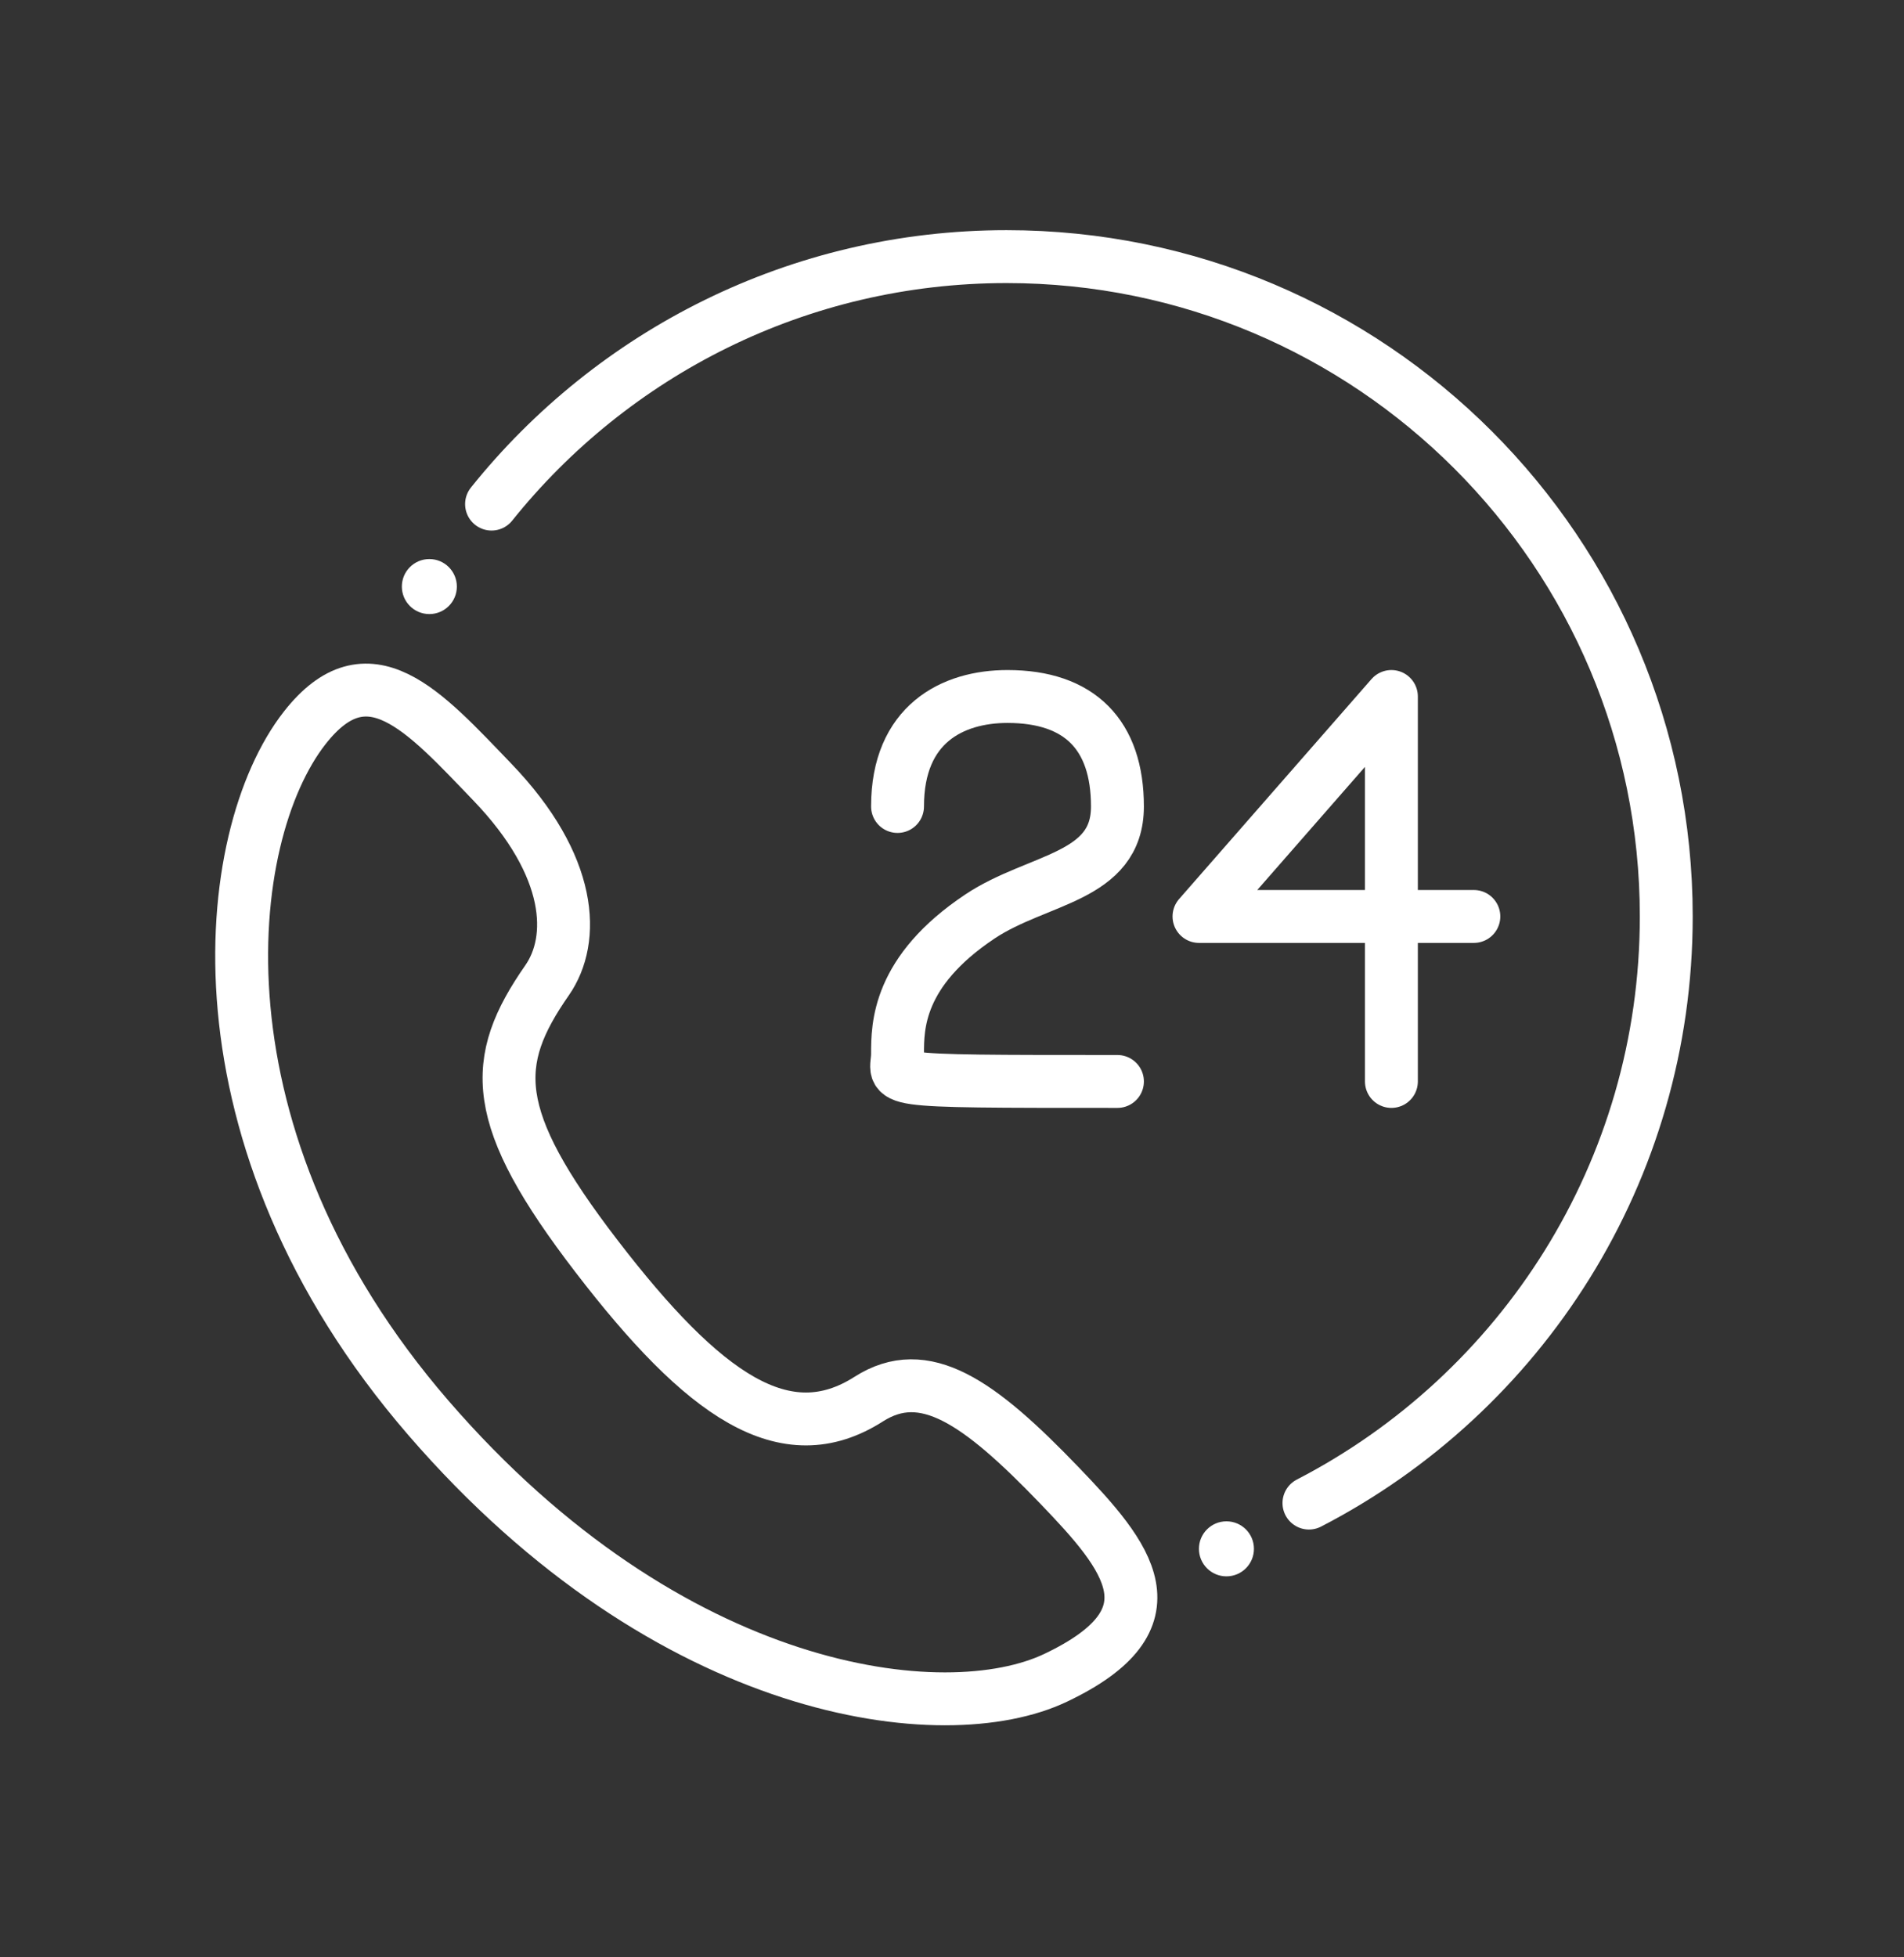
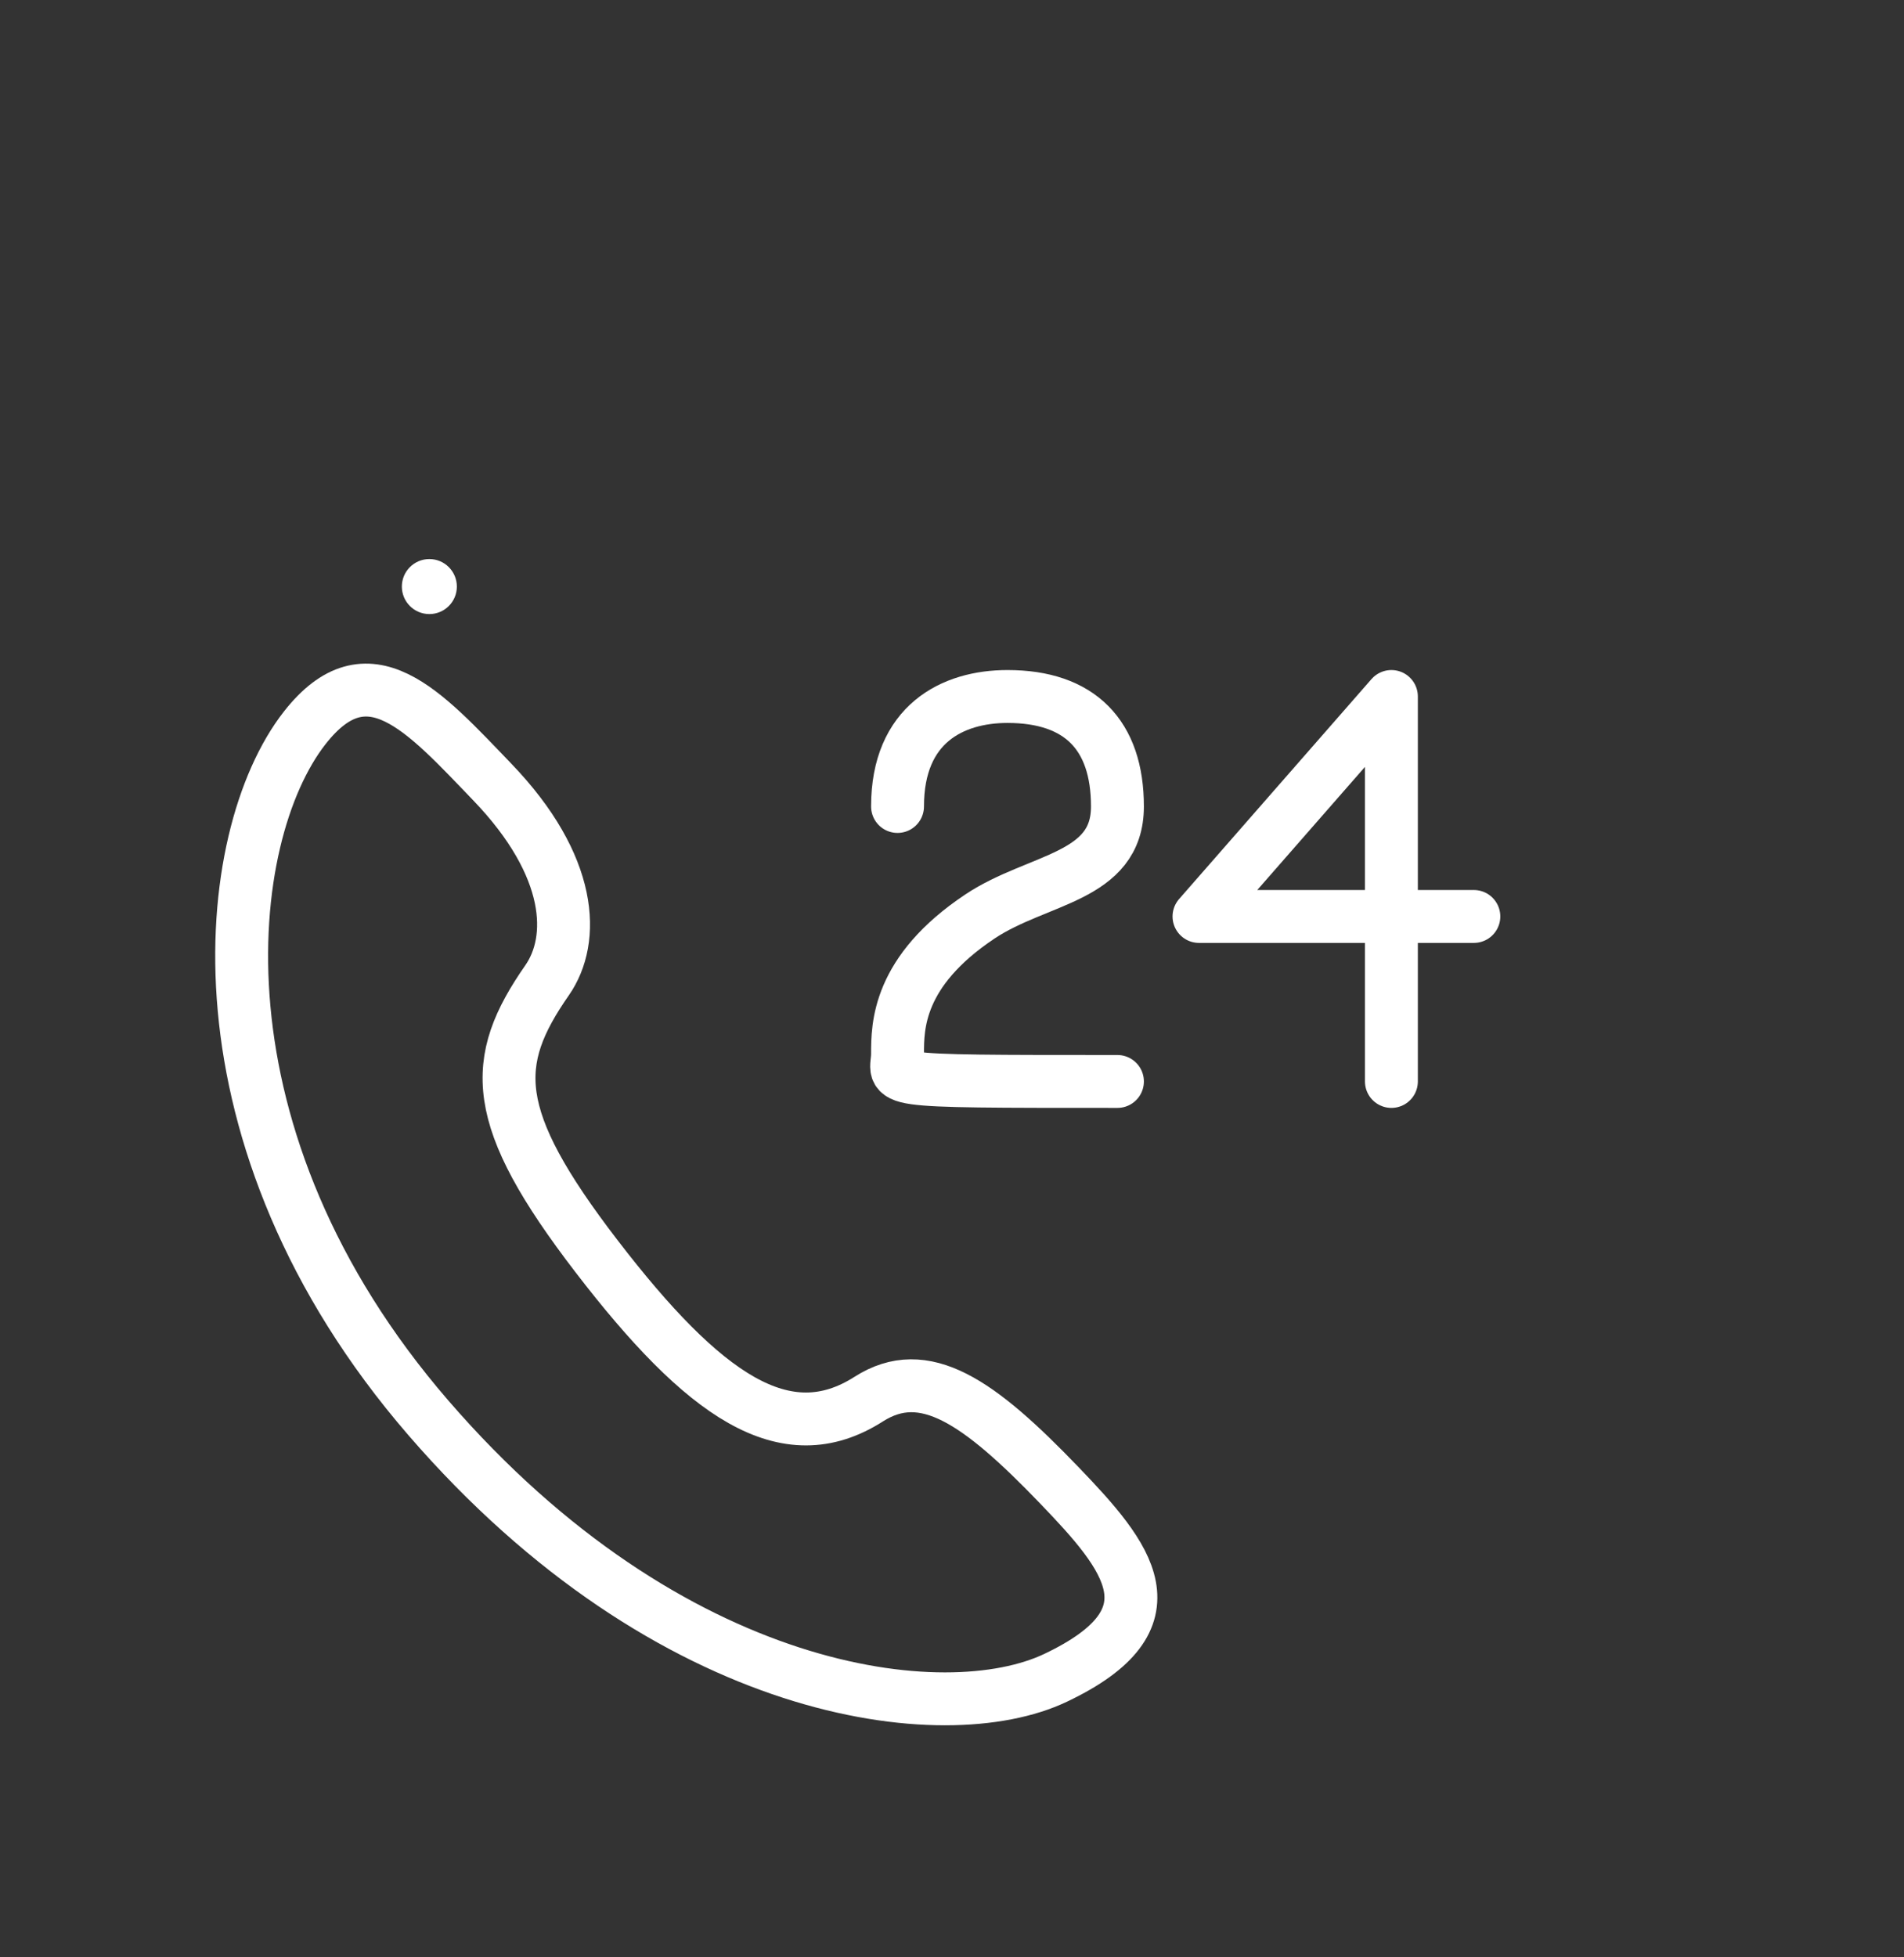
<svg xmlns="http://www.w3.org/2000/svg" width="36" height="37" viewBox="0 0 36 37" fill="none">
  <rect x="0" y="0" width="36" height="37" fill="#333333" stroke="none" />
  <path d="M8.101 26.804C3.527 21.515 4.16 15.81 5.759 13.762C6.959 12.226 8.012 13.435 9.311 14.786C10.839 16.377 10.879 17.762 10.344 18.531C9.273 20.069 9.253 21.109 11.28 23.748C13.307 26.387 14.845 27.457 16.425 26.448C17.478 25.776 18.503 26.489 20.031 28.079C21.33 29.43 22.306 30.601 19.959 31.716C17.86 32.715 12.674 32.093 8.101 26.804Z" stroke="white" stroke-linejoin="round" />
-   <path d="M24.749 28.413C28.762 26.34 31.505 22.153 31.505 17.324C31.505 10.435 25.921 4.851 19.032 4.851C15.093 4.851 11.58 6.677 9.294 9.529" stroke="white" stroke-linecap="round" stroke-linejoin="round" />
  <circle cx="8.118" cy="11.088" r="0.52" fill="white" />
-   <ellipse cx="23.189" cy="29.278" rx="0.52" ry="0.52" fill="white" />
  <path d="M16.97 15.245C16.97 13.686 18.01 13.166 19.049 13.166C20.415 13.166 21.128 13.892 21.128 15.245C21.128 16.599 19.622 16.596 18.529 17.324C16.97 18.364 16.97 19.403 16.97 19.923C16.97 20.443 16.451 20.443 21.128 20.443" stroke="white" stroke-linecap="round" stroke-linejoin="round" />
  <path d="M27.867 17.324H22.67L26.308 13.166V20.443" stroke="white" stroke-linecap="round" stroke-linejoin="round" />
</svg>